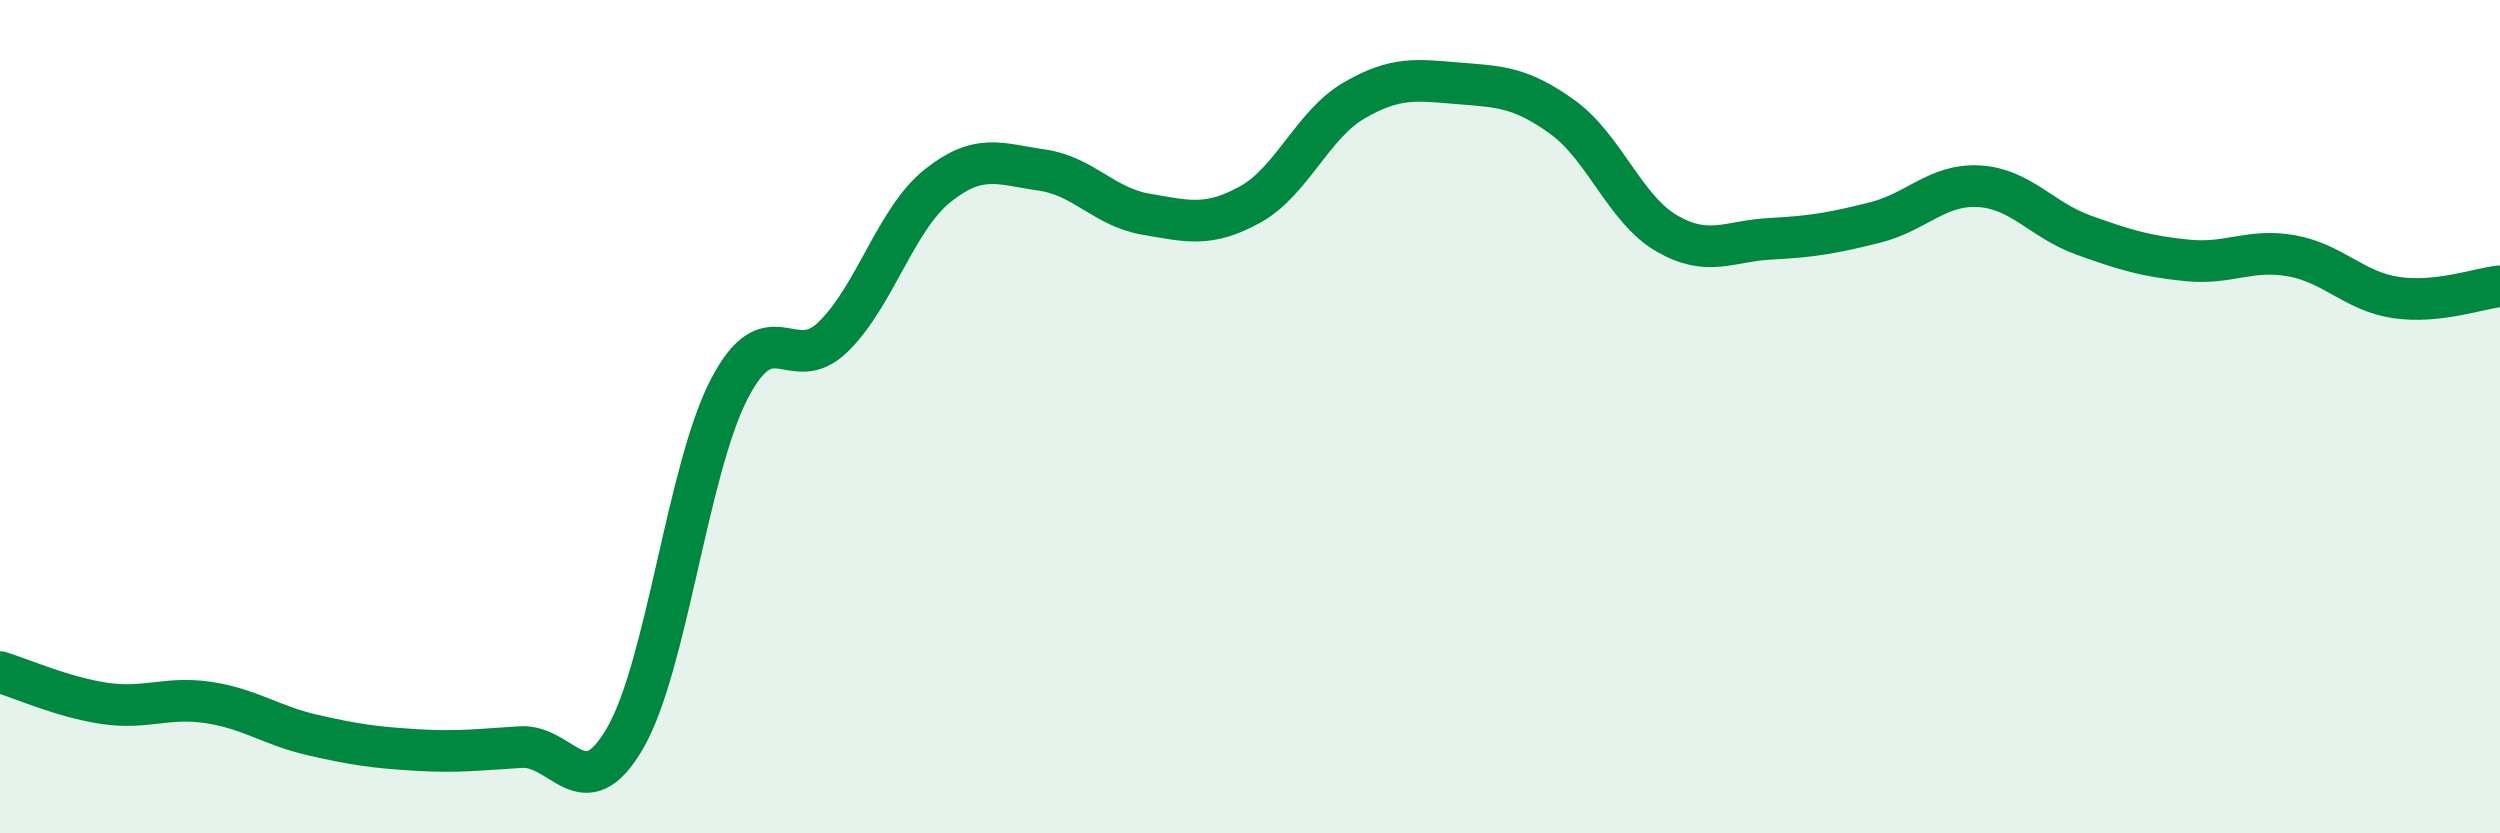
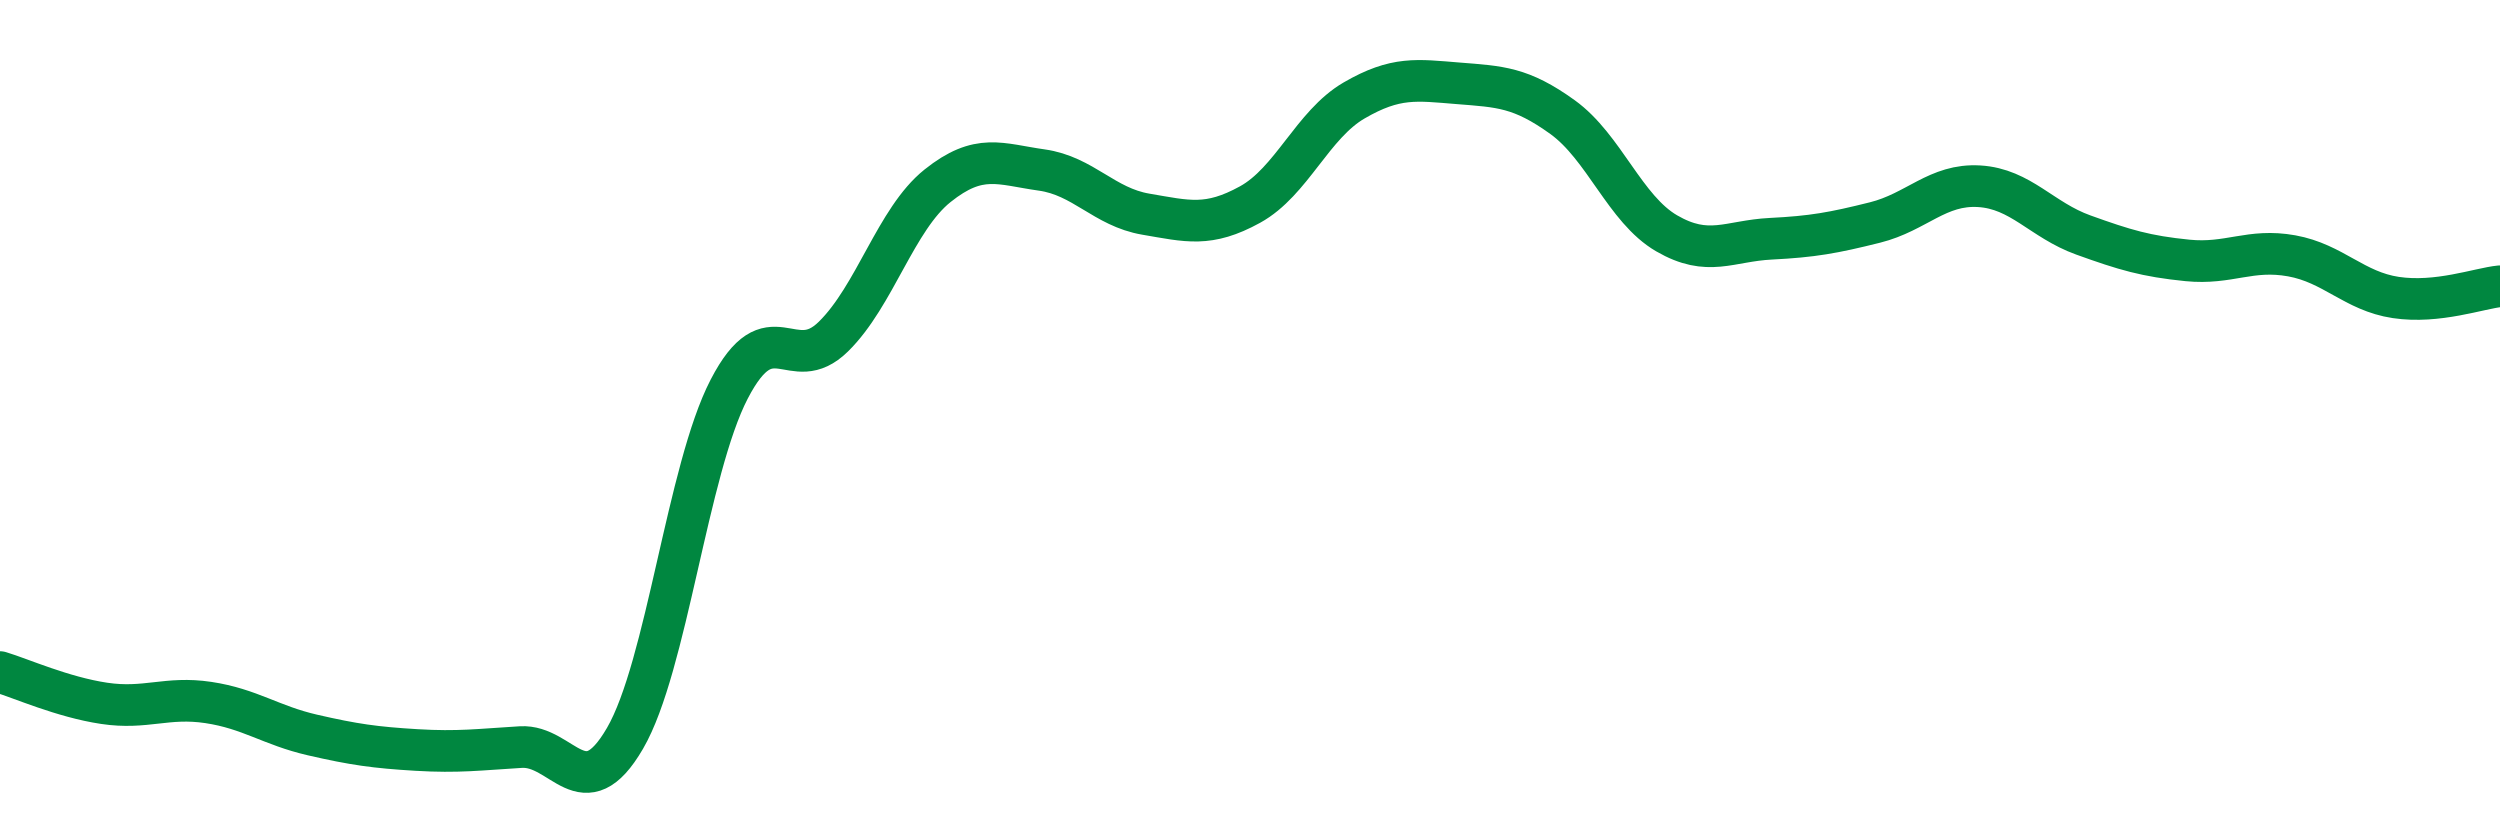
<svg xmlns="http://www.w3.org/2000/svg" width="60" height="20" viewBox="0 0 60 20">
-   <path d="M 0,16.13 C 0.5,16.28 1.5,16.73 2.5,16.88 C 3.5,17.03 4,16.71 5,16.86 C 6,17.01 6.5,17.41 7.5,17.64 C 8.5,17.87 9,17.94 10,18 C 11,18.06 11.5,17.99 12.5,17.93 C 13.5,17.87 14,19.44 15,17.72 C 16,16 16.5,11.27 17.5,9.34 C 18.5,7.41 19,9.06 20,8.08 C 21,7.1 21.5,5.26 22.5,4.46 C 23.5,3.66 24,3.94 25,4.08 C 26,4.22 26.5,4.97 27.5,5.14 C 28.5,5.31 29,5.46 30,4.91 C 31,4.36 31.5,2.99 32.5,2.41 C 33.5,1.83 34,1.92 35,2 C 36,2.08 36.5,2.09 37.5,2.81 C 38.5,3.53 39,5.02 40,5.6 C 41,6.18 41.5,5.78 42.5,5.73 C 43.5,5.68 44,5.59 45,5.34 C 46,5.09 46.5,4.41 47.5,4.47 C 48.5,4.53 49,5.28 50,5.64 C 51,6 51.5,6.15 52.5,6.25 C 53.5,6.35 54,5.96 55,6.14 C 56,6.32 56.5,6.99 57.5,7.14 C 58.5,7.29 59.5,6.92 60,6.87L60 20L0 20Z" fill="#008740" opacity="0.1" stroke-linecap="round" stroke-linejoin="round" />
  <path d="M 0,16.13 C 0.5,16.28 1.5,16.73 2.5,16.88 C 3.5,17.03 4,16.71 5,16.86 C 6,17.01 6.5,17.41 7.5,17.64 C 8.5,17.87 9,17.94 10,18 C 11,18.06 11.5,17.99 12.5,17.93 C 13.5,17.87 14,19.44 15,17.72 C 16,16 16.5,11.27 17.5,9.34 C 18.5,7.41 19,9.06 20,8.08 C 21,7.1 21.5,5.26 22.5,4.46 C 23.5,3.66 24,3.94 25,4.08 C 26,4.22 26.5,4.97 27.5,5.14 C 28.5,5.31 29,5.46 30,4.91 C 31,4.36 31.5,2.99 32.5,2.41 C 33.5,1.83 34,1.92 35,2 C 36,2.08 36.5,2.09 37.5,2.81 C 38.5,3.53 39,5.02 40,5.6 C 41,6.18 41.5,5.78 42.5,5.73 C 43.5,5.68 44,5.59 45,5.34 C 46,5.09 46.5,4.41 47.5,4.47 C 48.5,4.53 49,5.28 50,5.64 C 51,6 51.5,6.15 52.5,6.25 C 53.5,6.35 54,5.96 55,6.14 C 56,6.32 56.5,6.99 57.5,7.14 C 58.5,7.29 59.5,6.92 60,6.87" stroke="#008740" stroke-width="1" fill="none" stroke-linecap="round" stroke-linejoin="round" />
</svg>